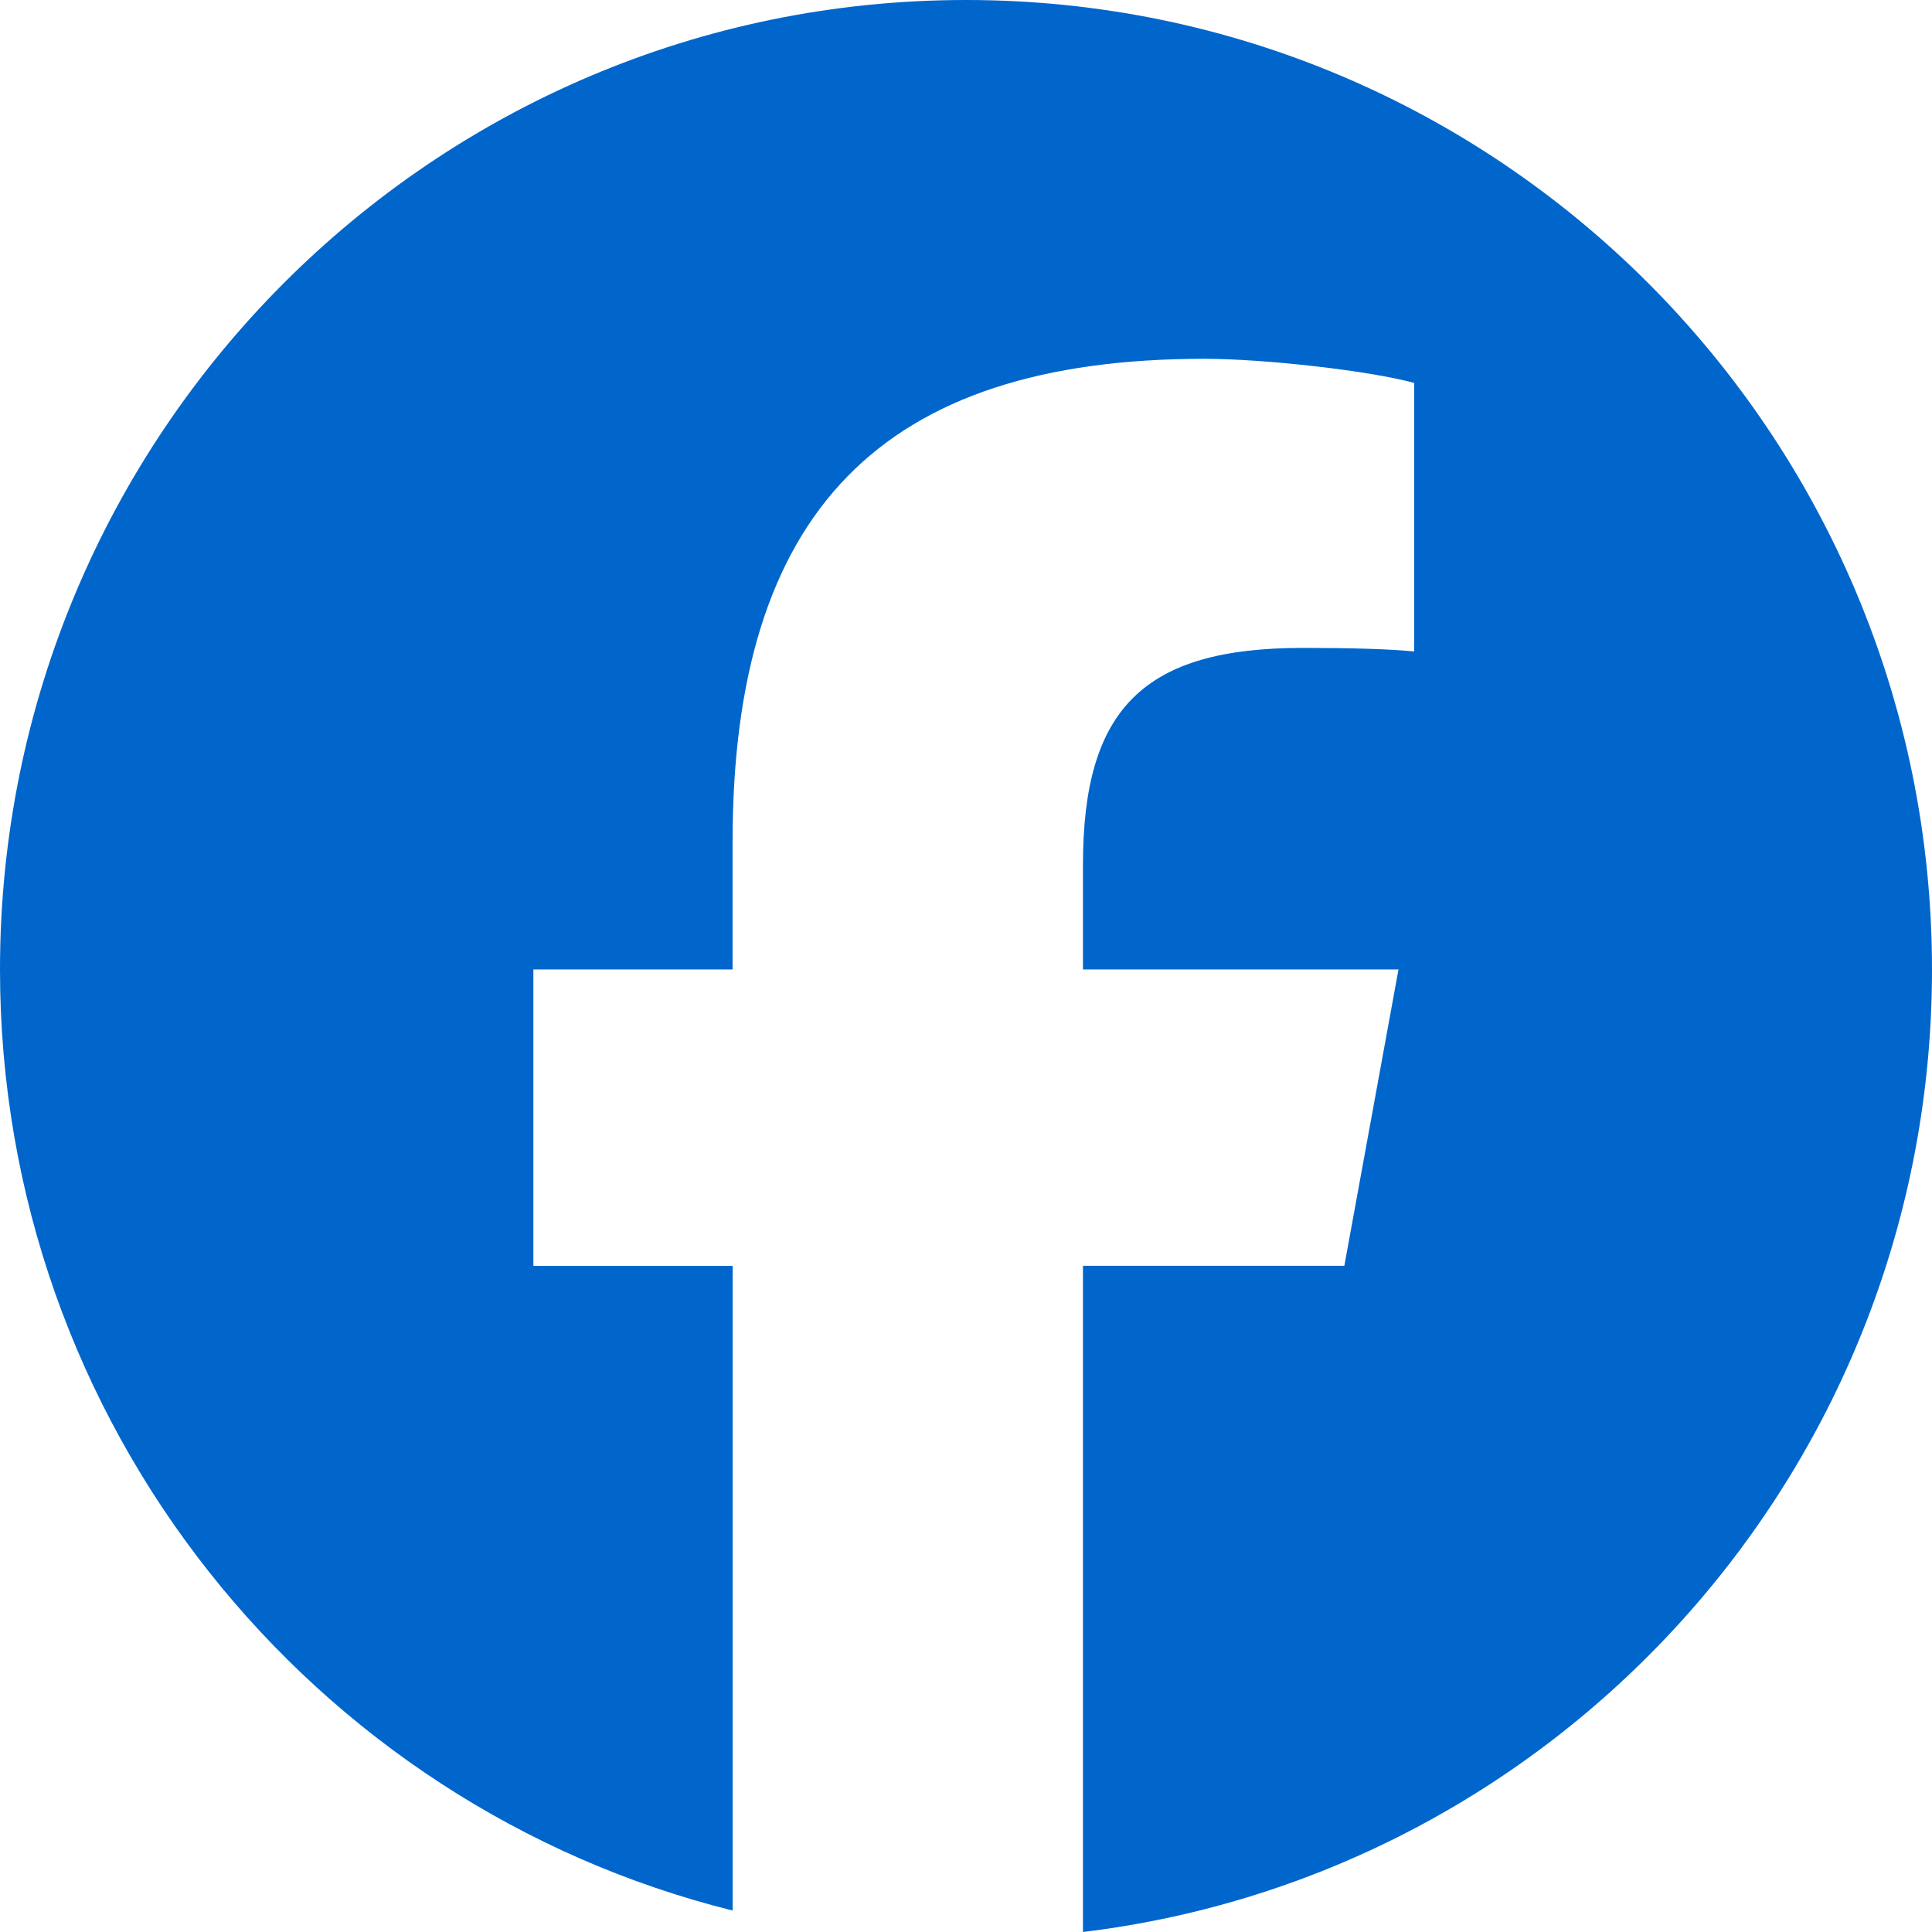
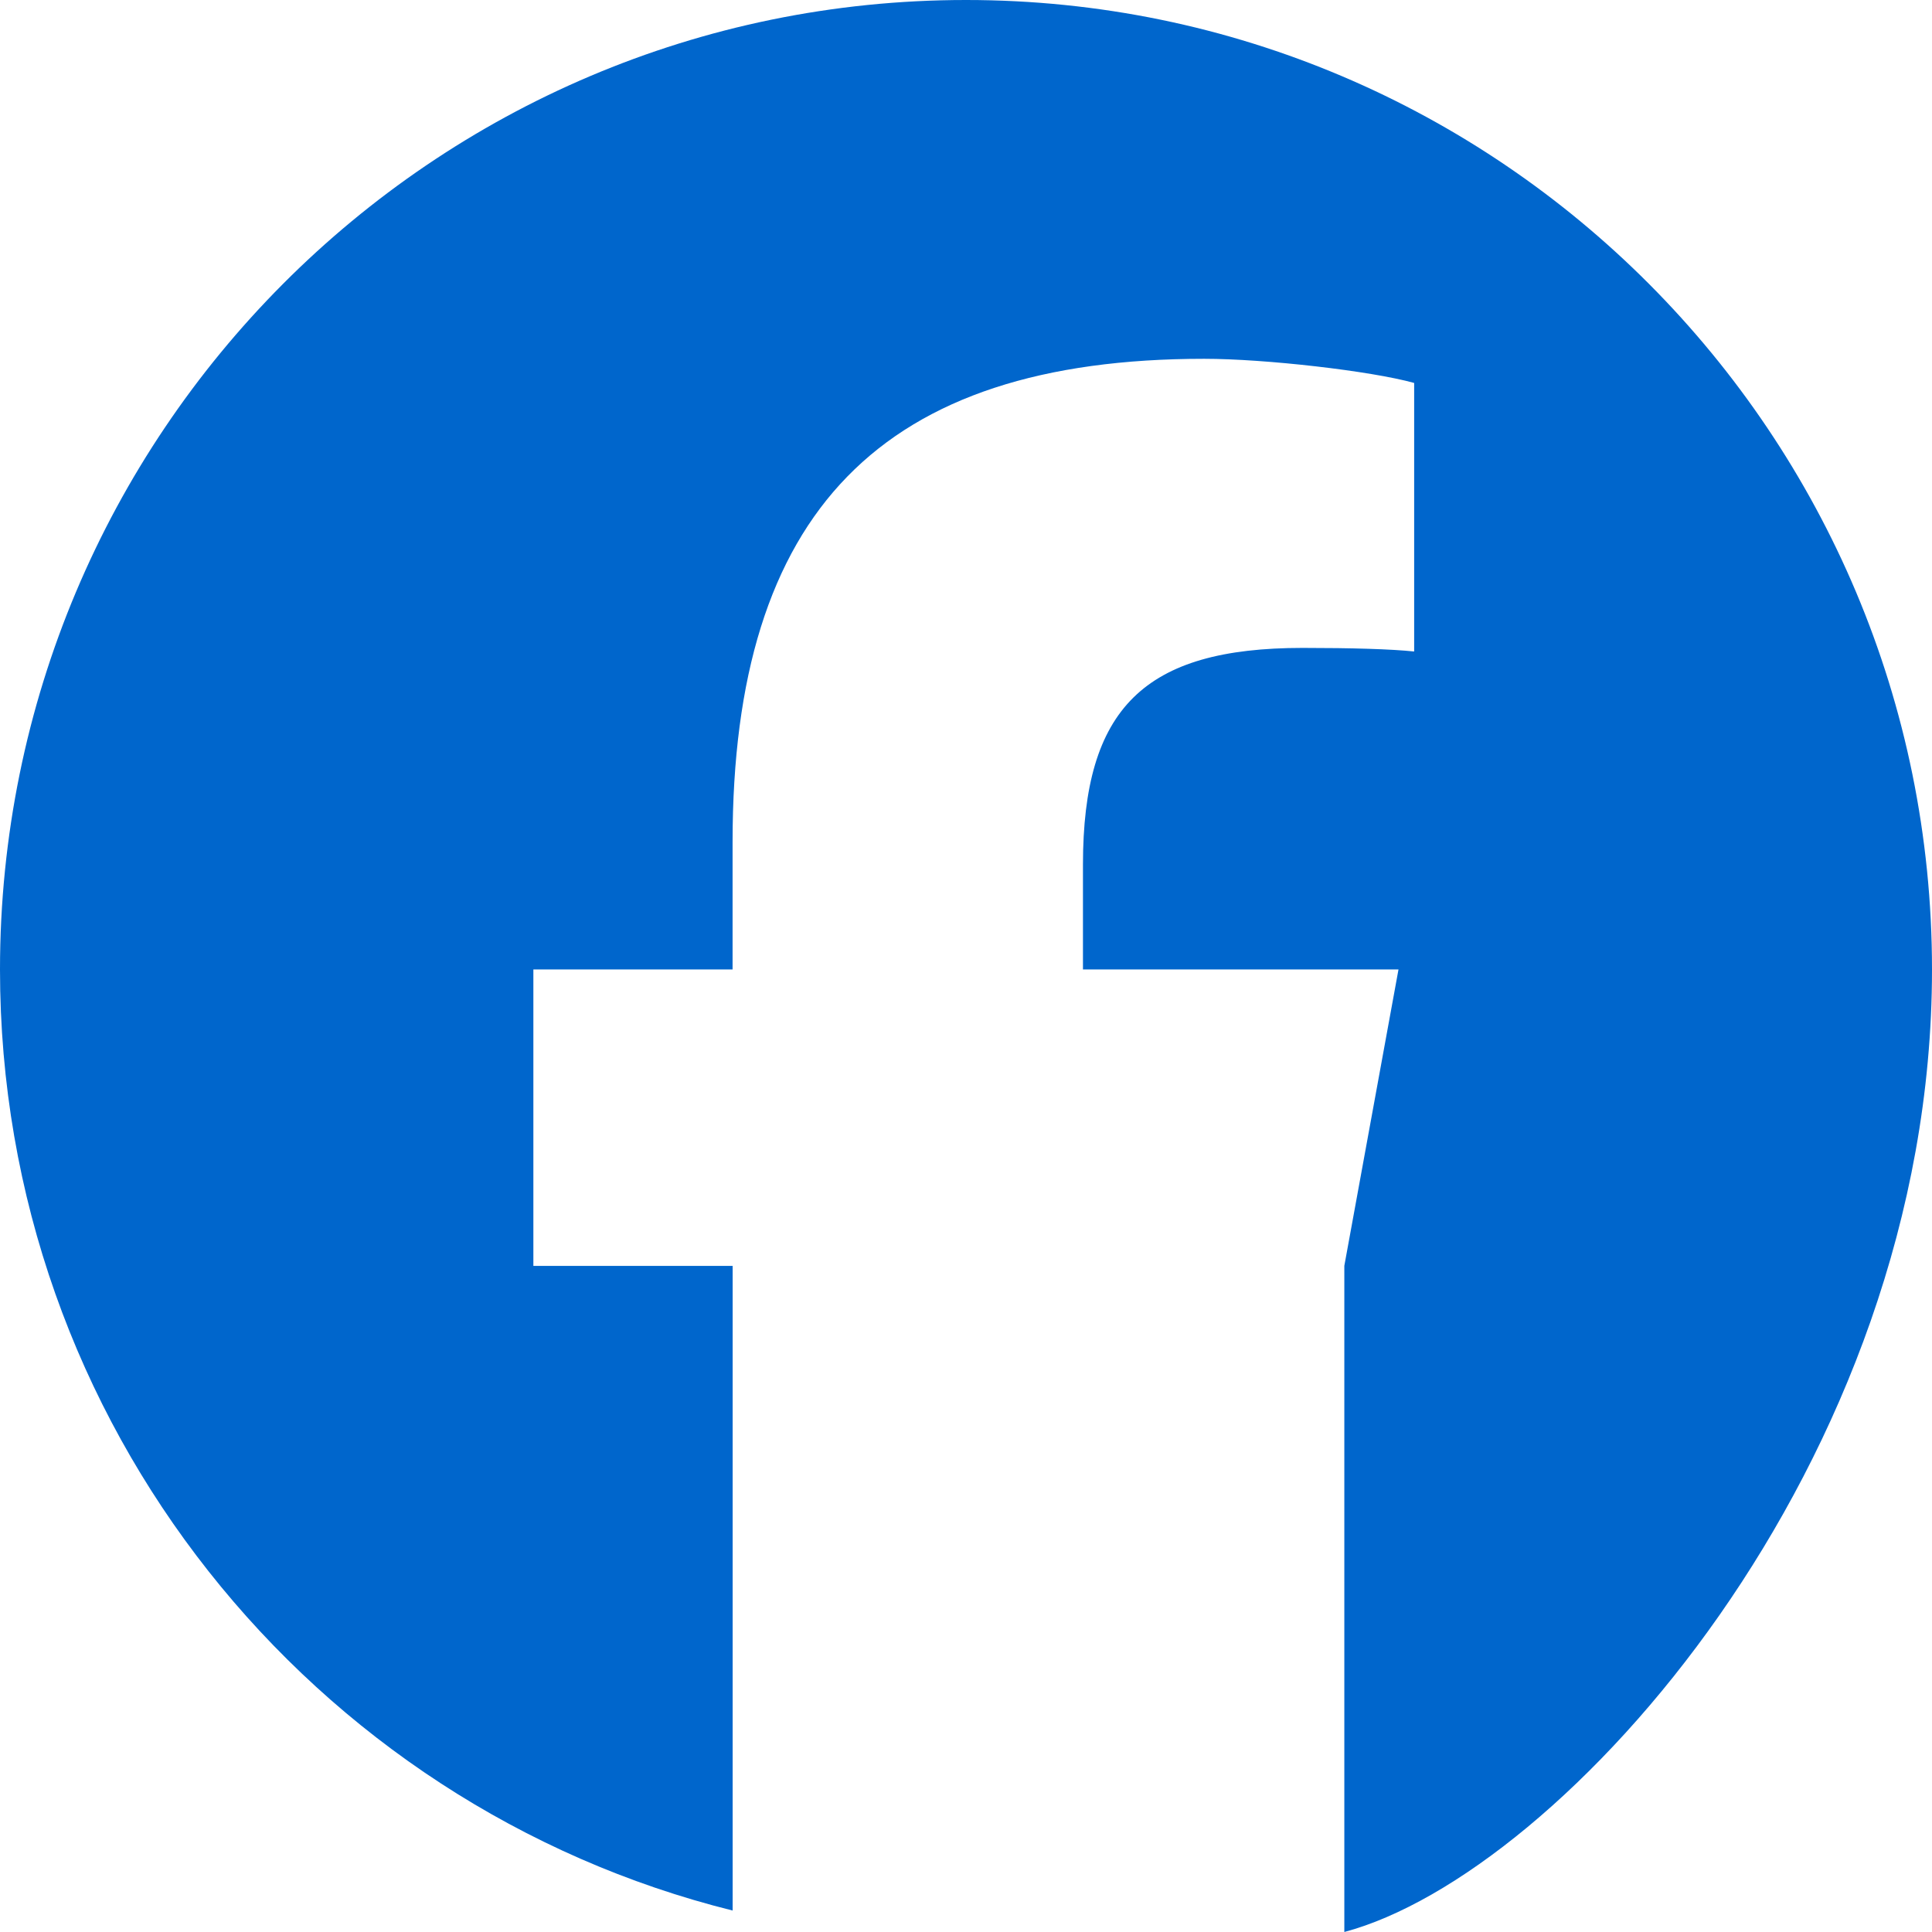
<svg xmlns="http://www.w3.org/2000/svg" width="28" height="28" fill="none">
-   <path fill="#06C" d="M14 0C6.268 0 0 6.291 0 14.051c0 6.59 4.52 12.12 10.618 13.638v-9.343H7.73V14.05h2.887v-1.85c0-4.782 2.156-7 6.835-7 .887 0 2.417.176 3.043.35v3.892c-.33-.035-.904-.052-1.617-.052-2.296 0-3.183.873-3.183 3.142v1.518h4.573l-.785 4.295h-3.788V28C22.63 27.16 28 21.236 28 14.051 28 6.291 21.732 0 14 0Z" />
+   <path fill="#06C" d="M14 0C6.268 0 0 6.291 0 14.051c0 6.59 4.52 12.12 10.618 13.638v-9.343H7.73V14.05h2.887v-1.85c0-4.782 2.156-7 6.835-7 .887 0 2.417.176 3.043.35v3.892c-.33-.035-.904-.052-1.617-.052-2.296 0-3.183.873-3.183 3.142v1.518h4.573l-.785 4.295V28C22.63 27.16 28 21.236 28 14.051 28 6.291 21.732 0 14 0Z" />
</svg>